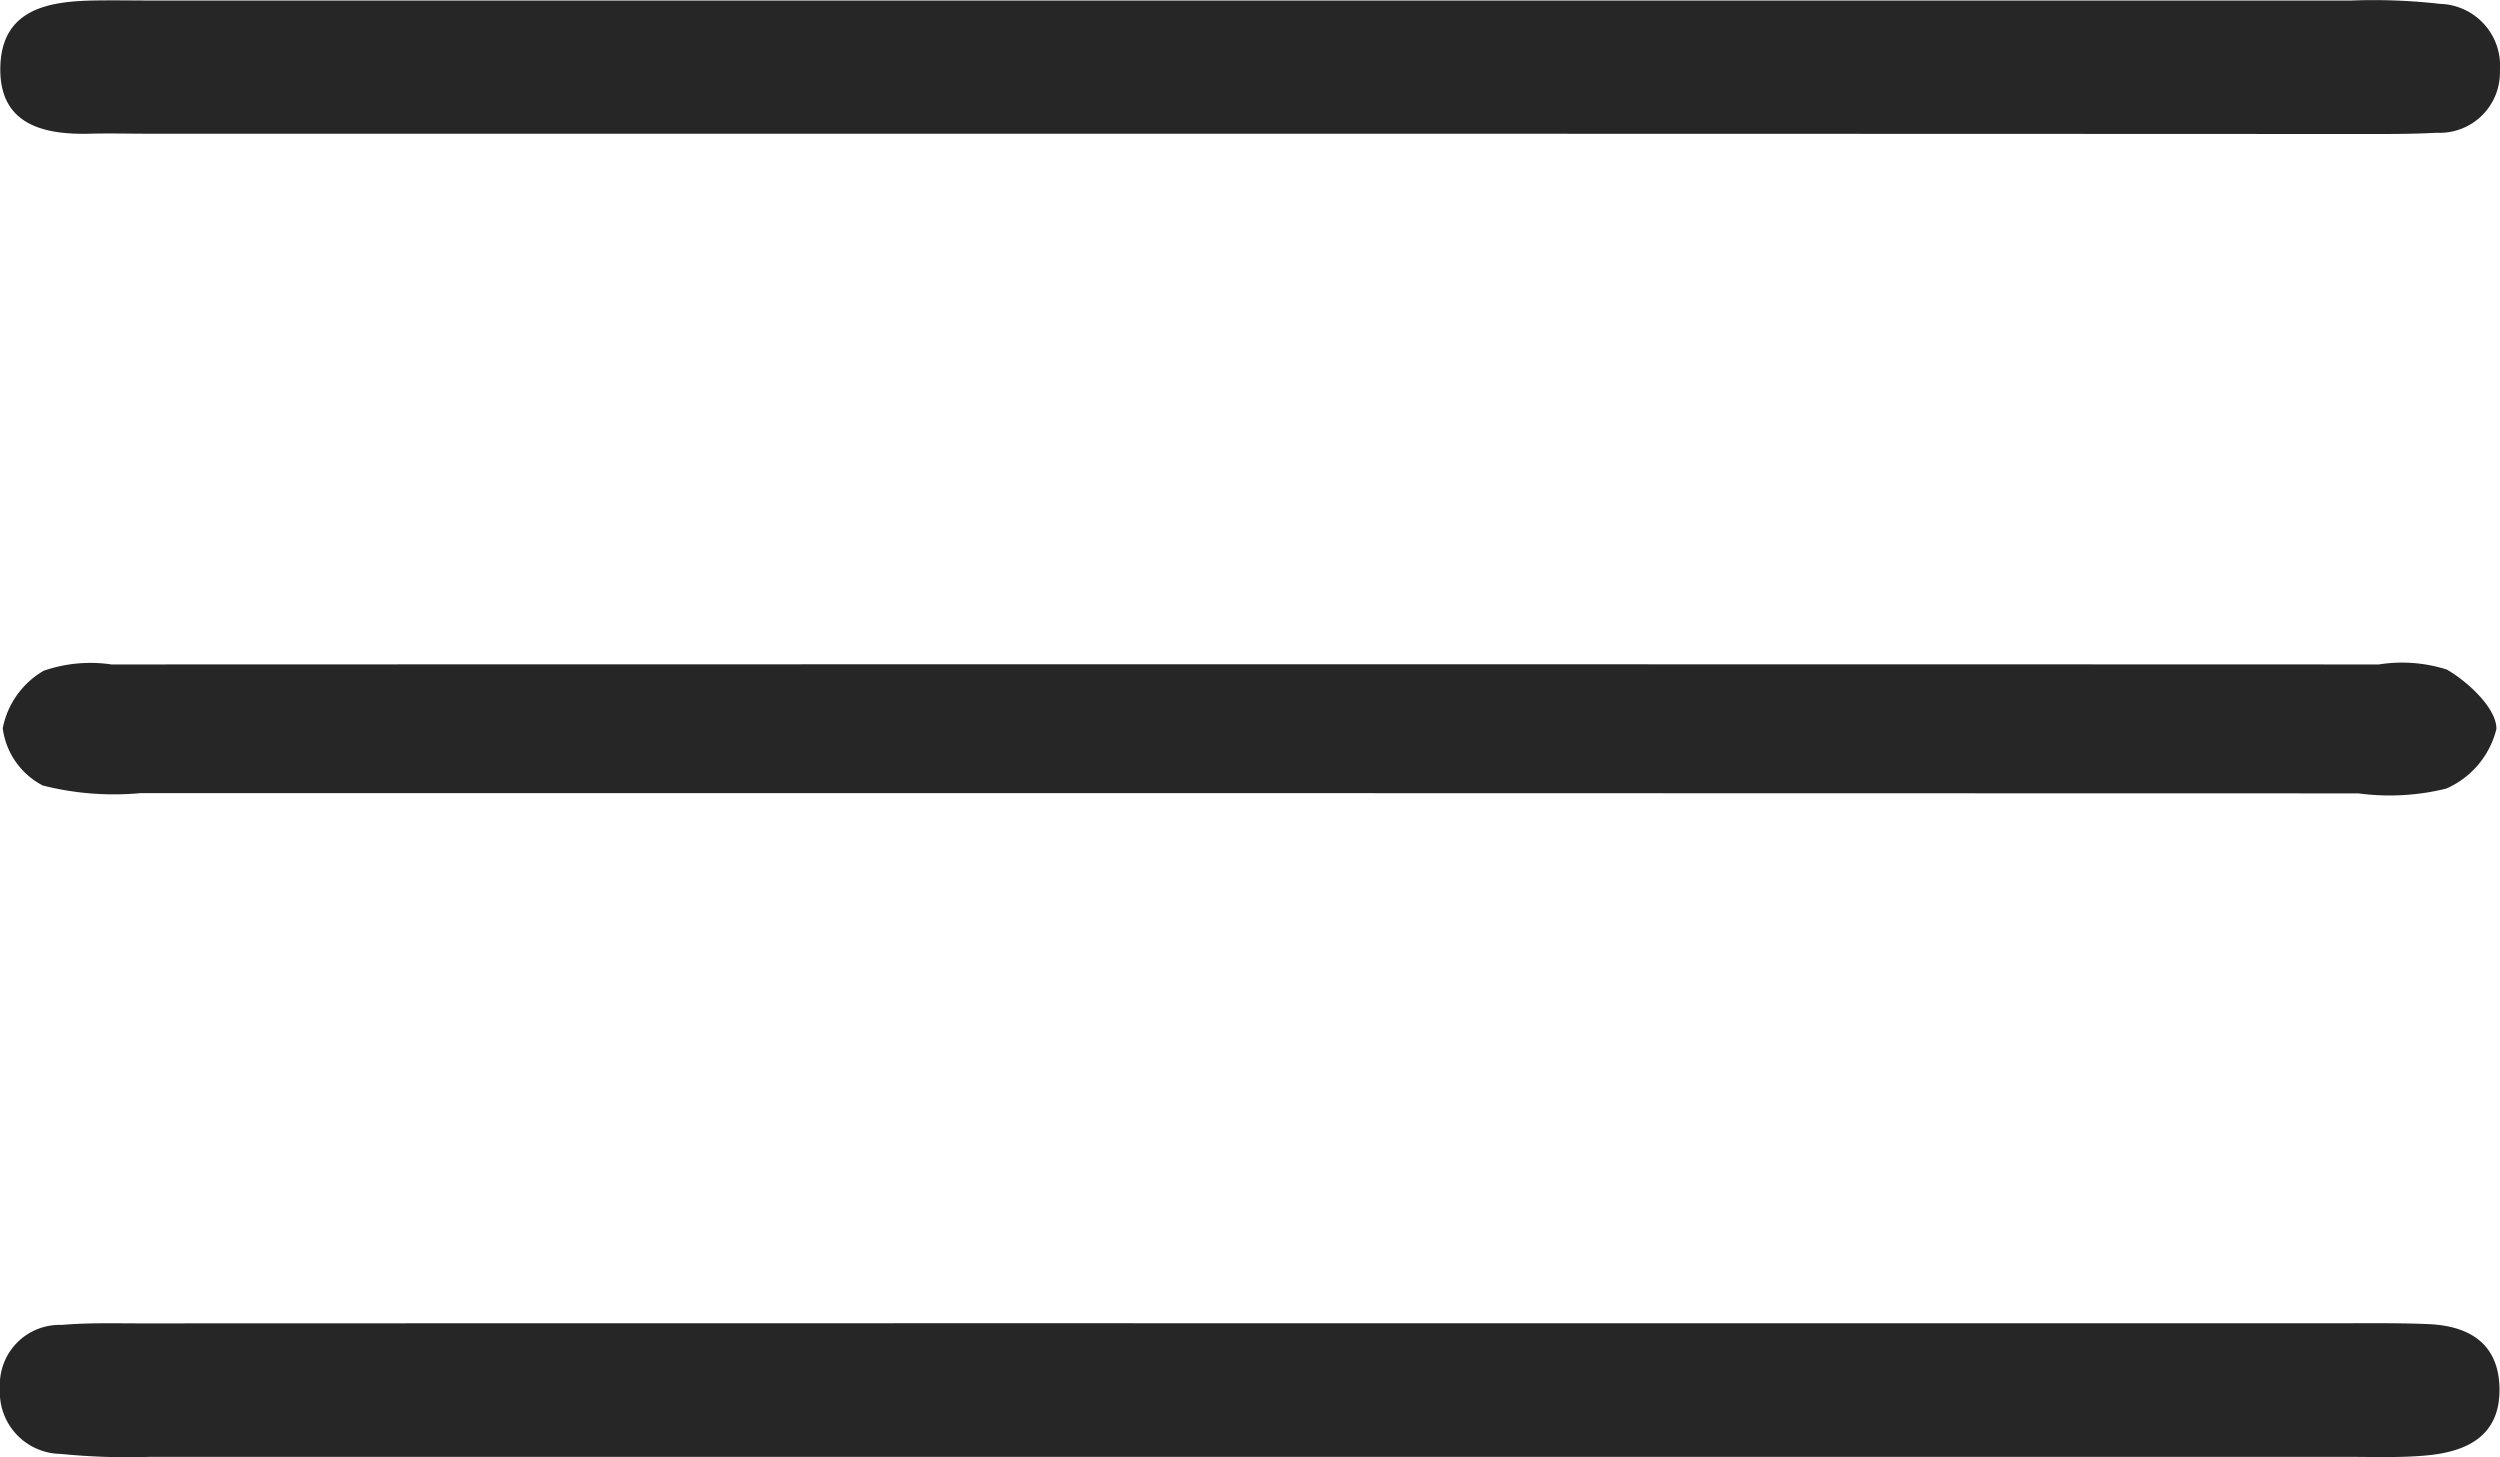
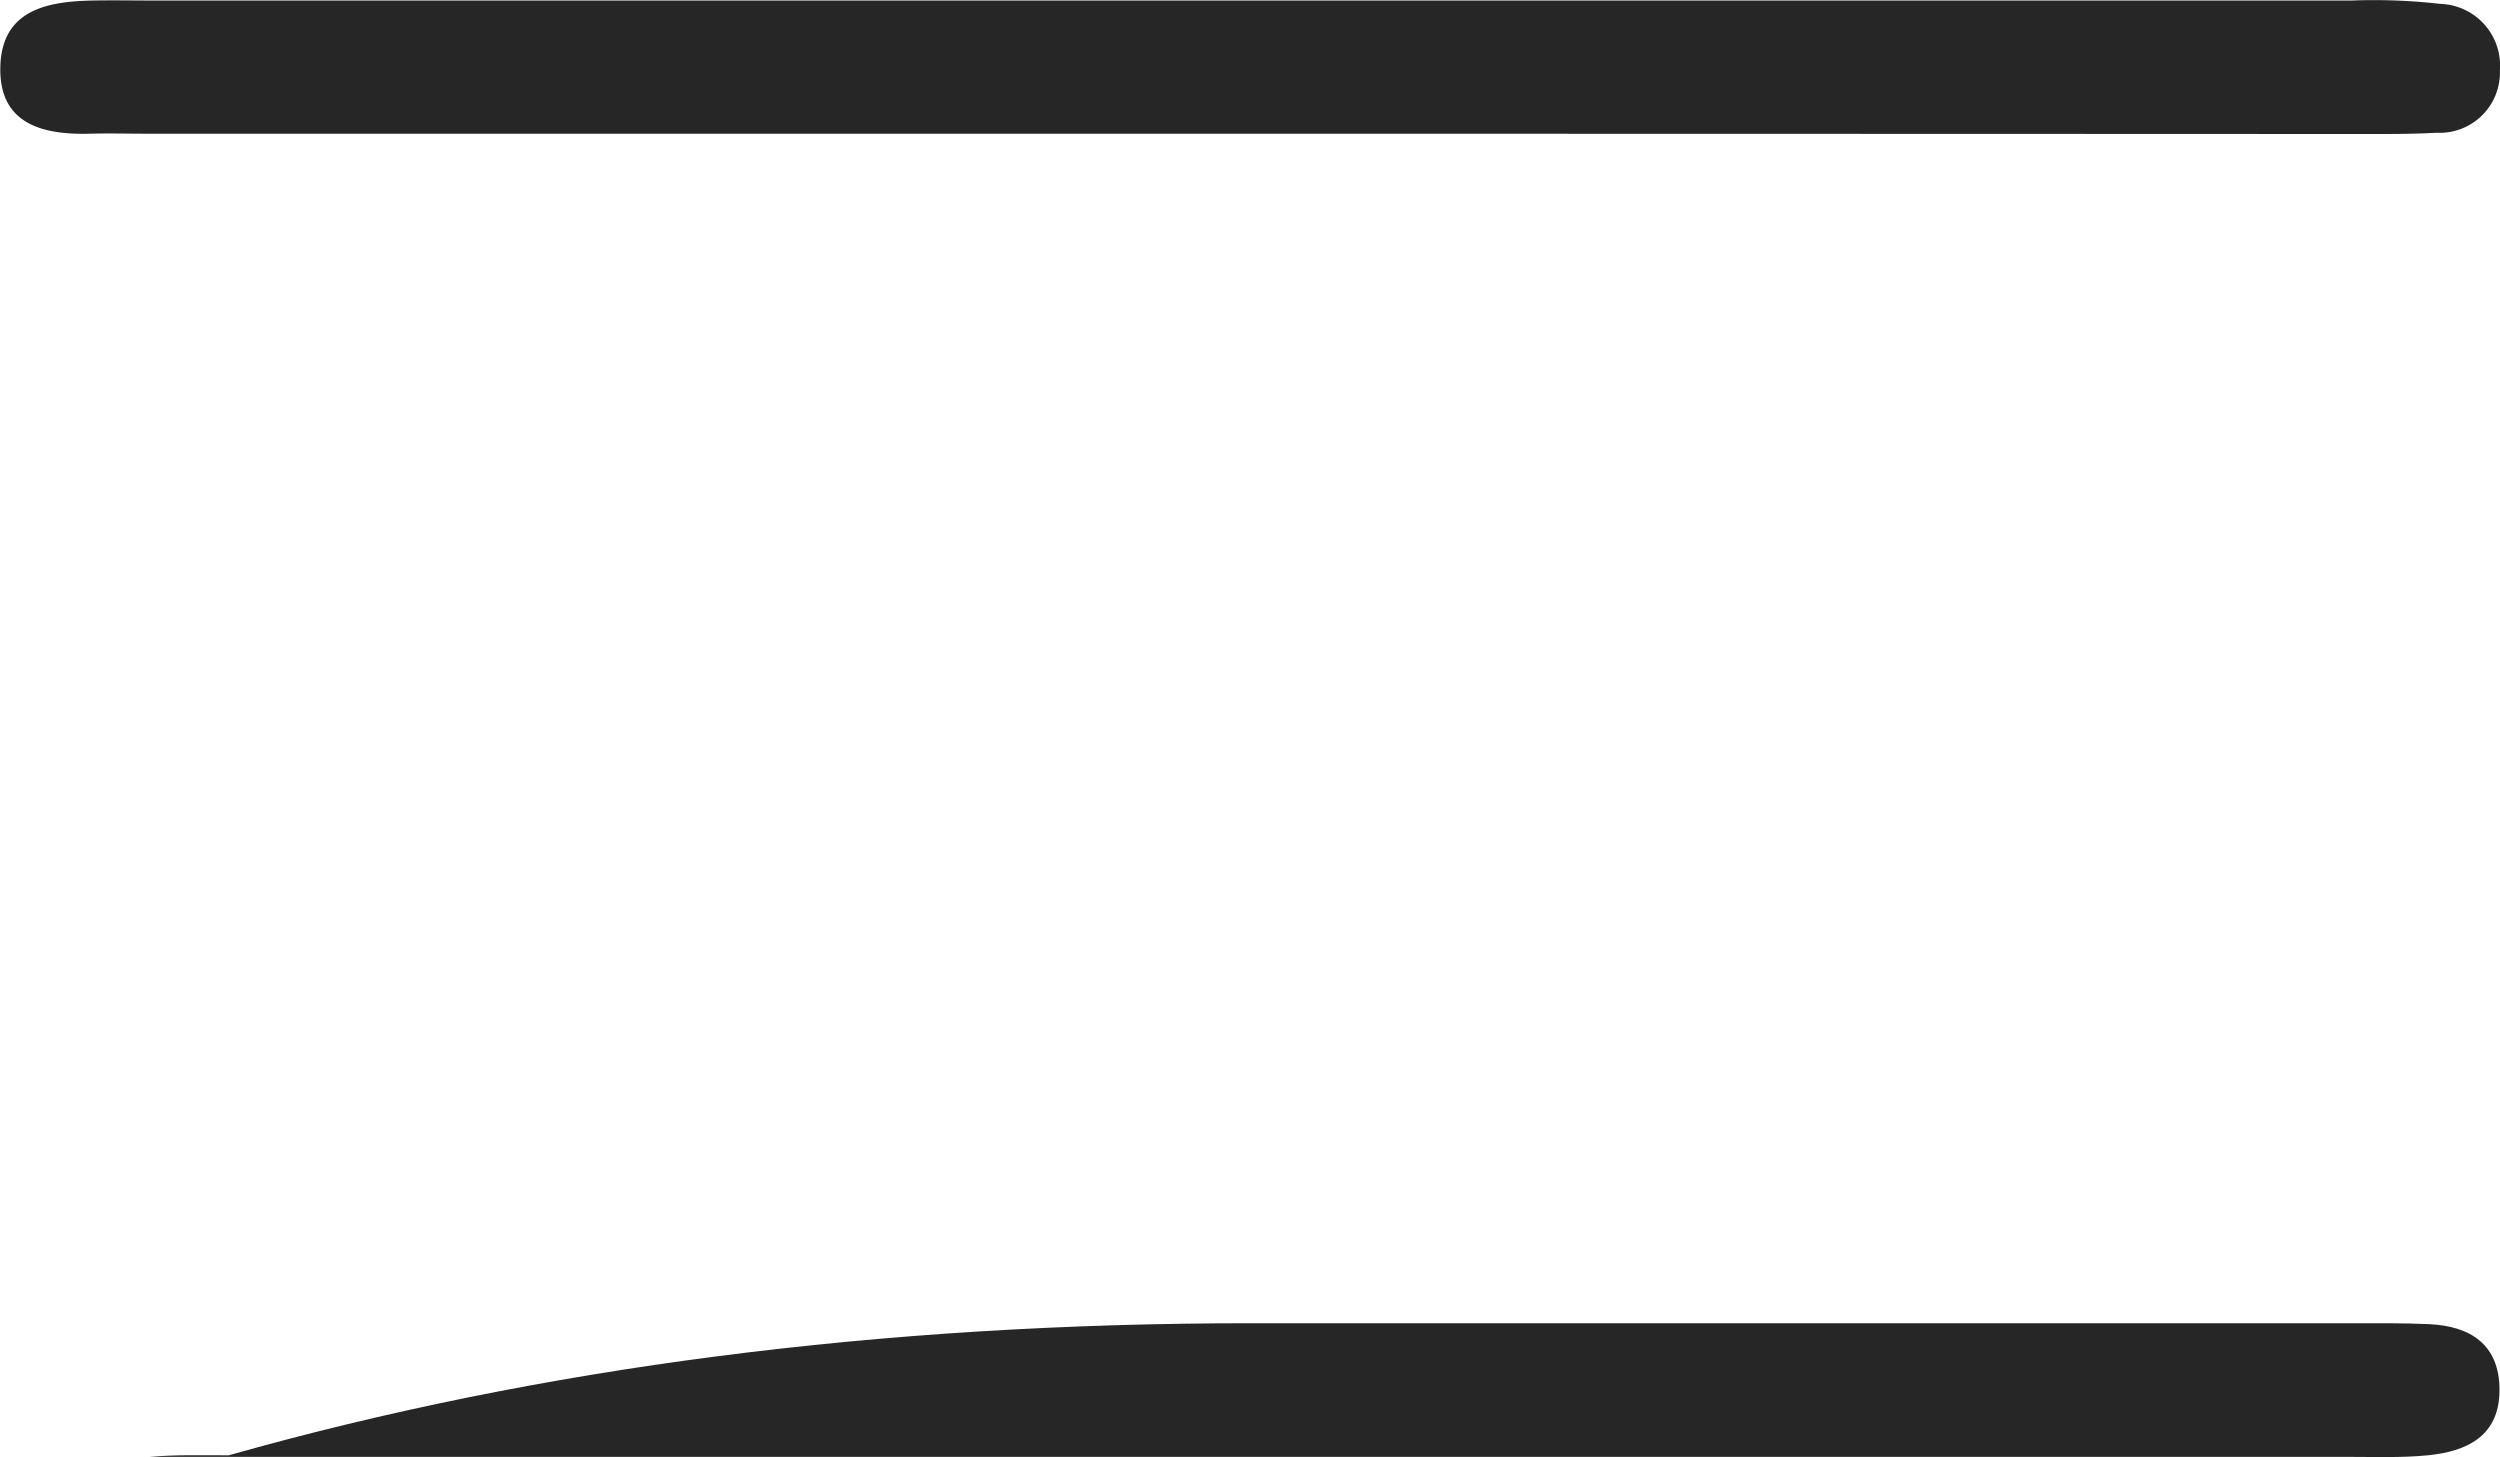
<svg xmlns="http://www.w3.org/2000/svg" width="52.141" height="30.389" viewBox="0 0 52.141 30.389">
  <g id="icn-other-debt" transform="translate(208.715 -908.922)">
    <path id="Path_984" data-name="Path 984" d="M-182.676,911.711h-22.932c-.413,0-.827-.011-1.239,0-1,.025-1.884-.22-1.852-1.4s.97-1.36,1.93-1.378c.413-.008.827,0,1.24,0q22.932,0,45.863,0a12.3,12.3,0,0,1,1.854.07,1.288,1.288,0,0,1,1.245,1.388,1.258,1.258,0,0,1-1.319,1.3c-.55.03-1.1.026-1.652.026Q-171.107,911.712-182.676,911.711Z" transform="translate(-0.009)" fill="#262626" fill-rule="evenodd" />
-     <path id="Path_985" data-name="Path 985" d="M-182.638,975.665h22.931c.551,0,1.1-.006,1.652.019.87.039,1.469.431,1.471,1.37,0,.964-.679,1.286-1.5,1.366-.546.053-1.1.032-1.651.032q-22.931,0-45.862,0a14.009,14.009,0,0,1-1.855-.062,1.286,1.286,0,0,1-1.264-1.367,1.247,1.247,0,0,1,1.288-1.323c.547-.048,1.1-.032,1.651-.032Q-194.207,975.664-182.638,975.665Z" transform="translate(0 -39.145)" fill="#262626" fill-rule="evenodd" />
-     <path id="Path_986" data-name="Path 986" d="M-182.784,945.07q-11.461,0-22.921,0a6.029,6.029,0,0,1-2.038-.159,1.571,1.571,0,0,1-.836-1.194,1.777,1.777,0,0,1,.855-1.2,2.99,2.99,0,0,1,1.414-.131q23.644-.007,47.288,0a3.076,3.076,0,0,1,1.419.107c.457.265,1.041.82,1.033,1.239a1.837,1.837,0,0,1-1.045,1.243,4.905,4.905,0,0,1-1.834.1Q-171.117,945.073-182.784,945.07Z" transform="translate(-0.079 -19.606)" fill="#262626" fill-rule="evenodd" />
+     <path id="Path_985" data-name="Path 985" d="M-182.638,975.665h22.931c.551,0,1.1-.006,1.652.019.87.039,1.469.431,1.471,1.37,0,.964-.679,1.286-1.5,1.366-.546.053-1.1.032-1.651.032q-22.931,0-45.862,0c.547-.048,1.1-.032,1.651-.032Q-194.207,975.664-182.638,975.665Z" transform="translate(0 -39.145)" fill="#262626" fill-rule="evenodd" />
  </g>
</svg>